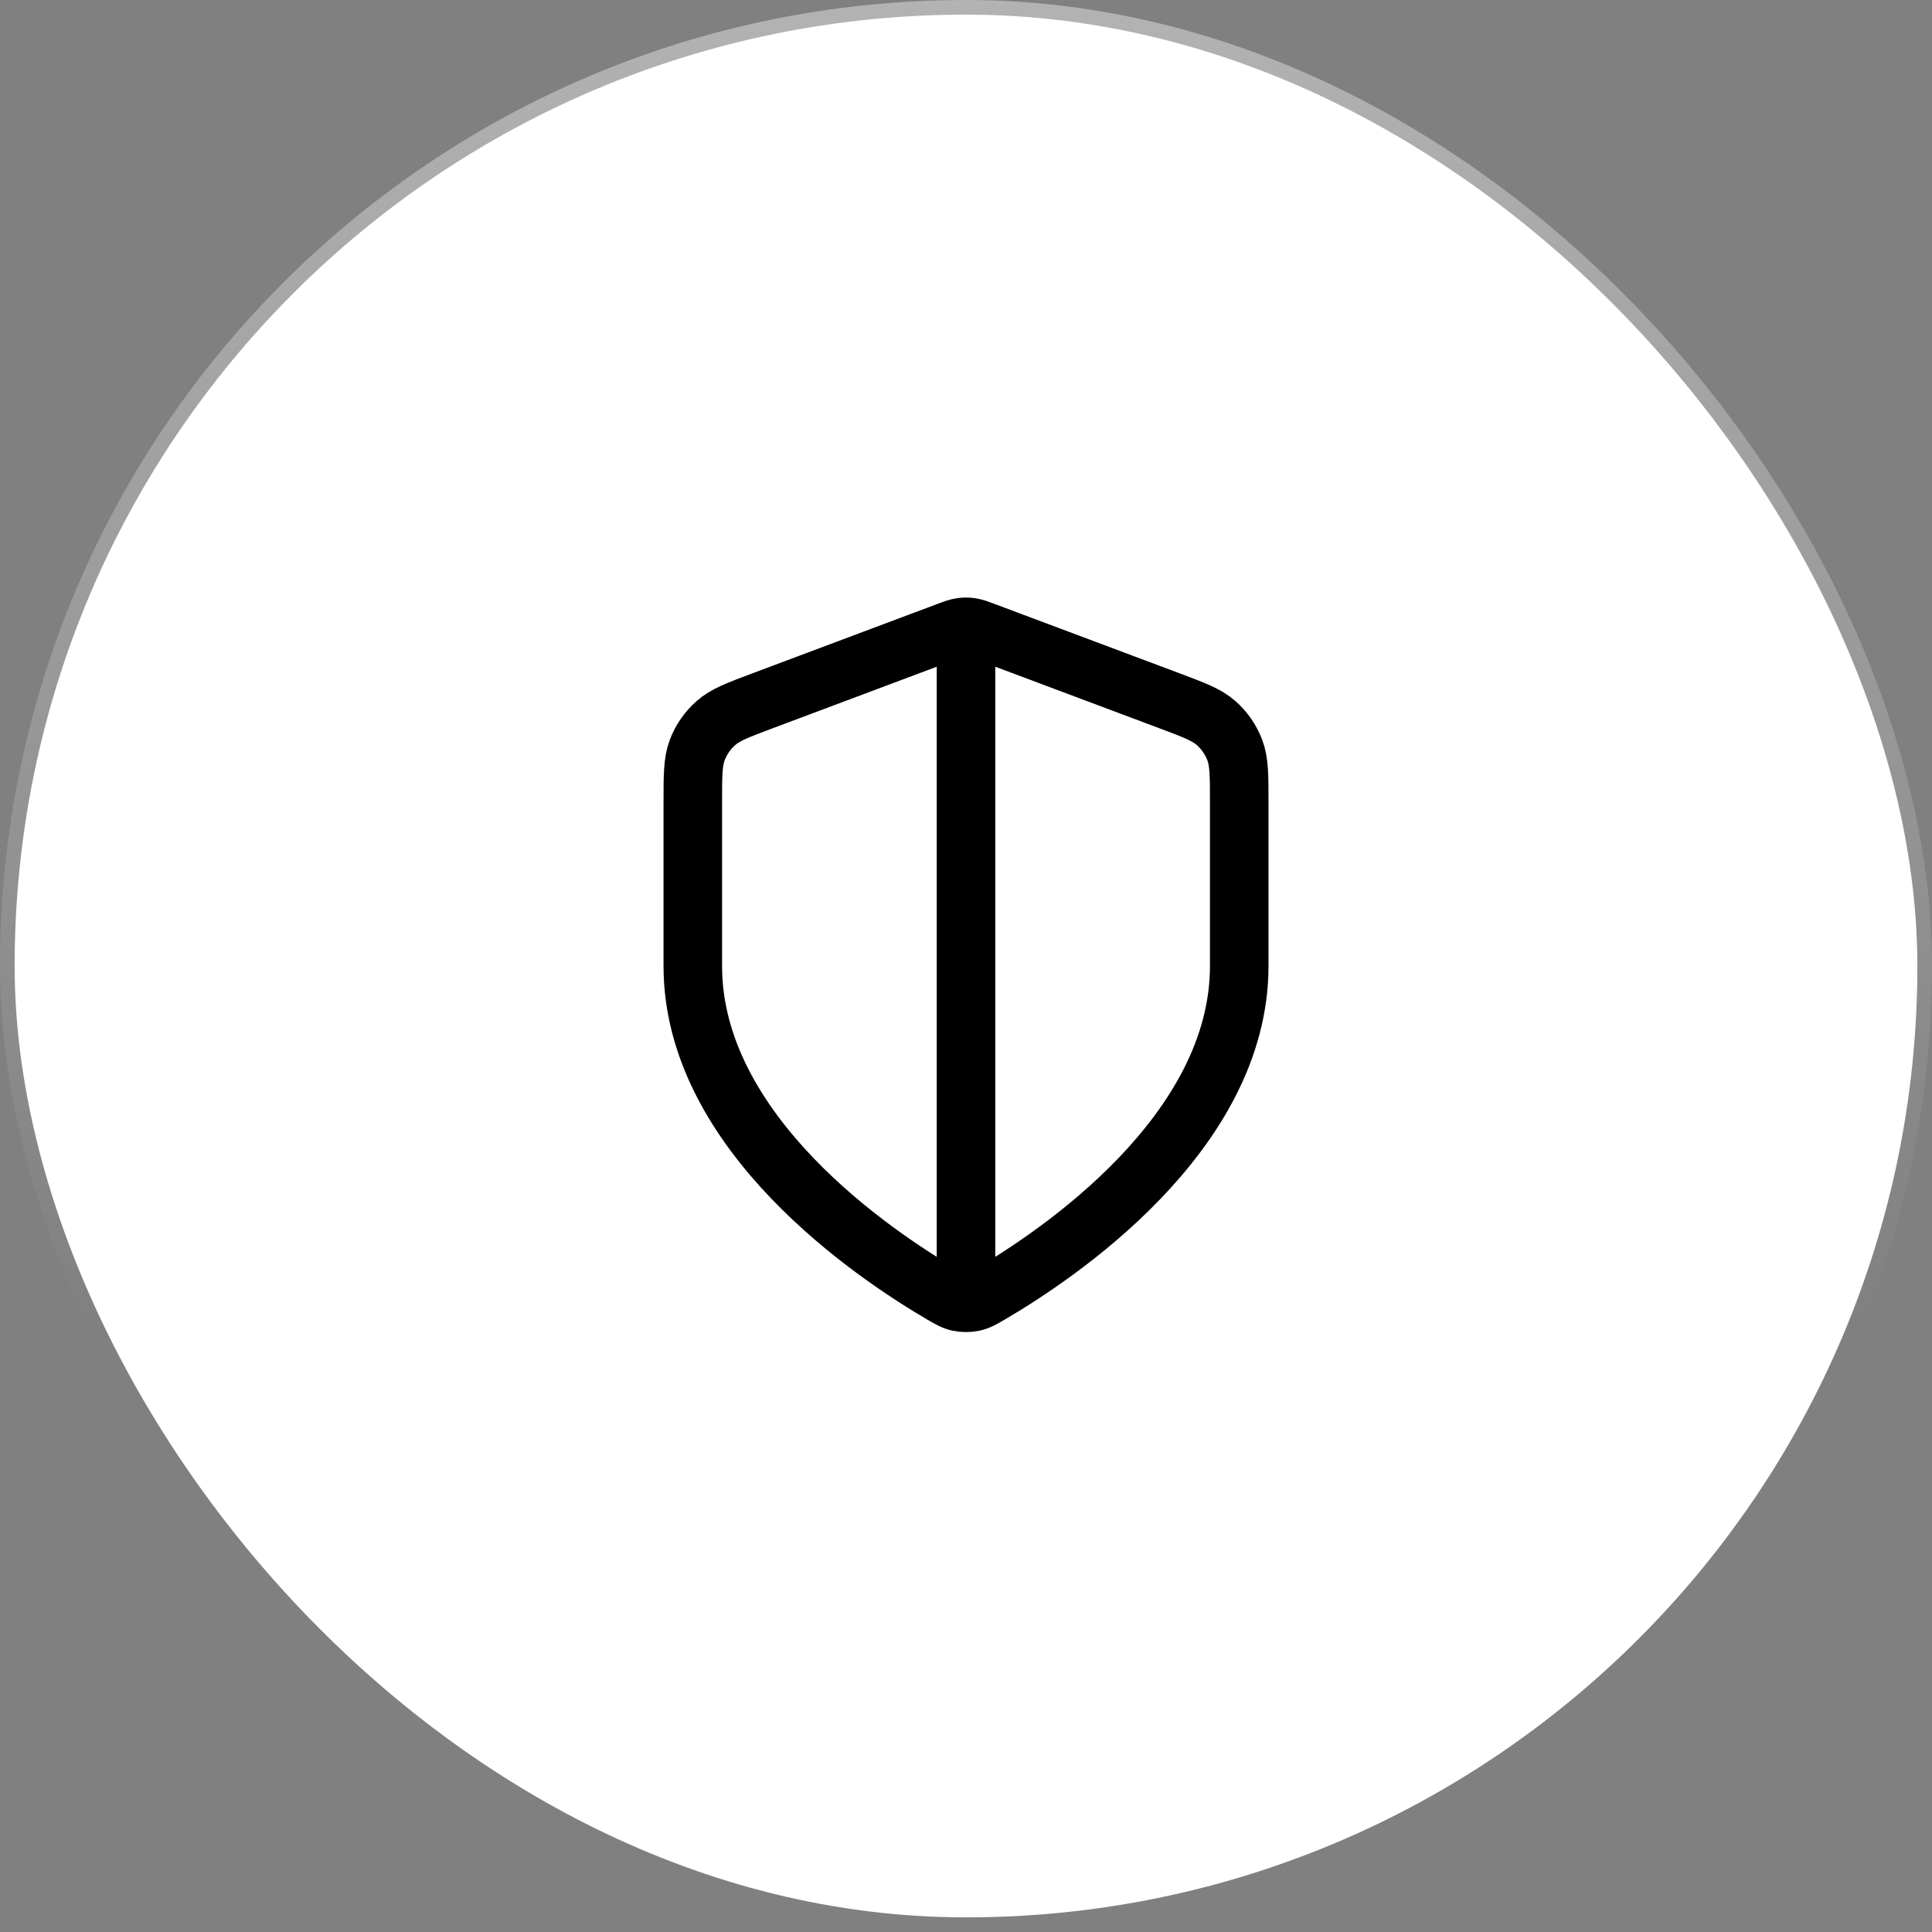
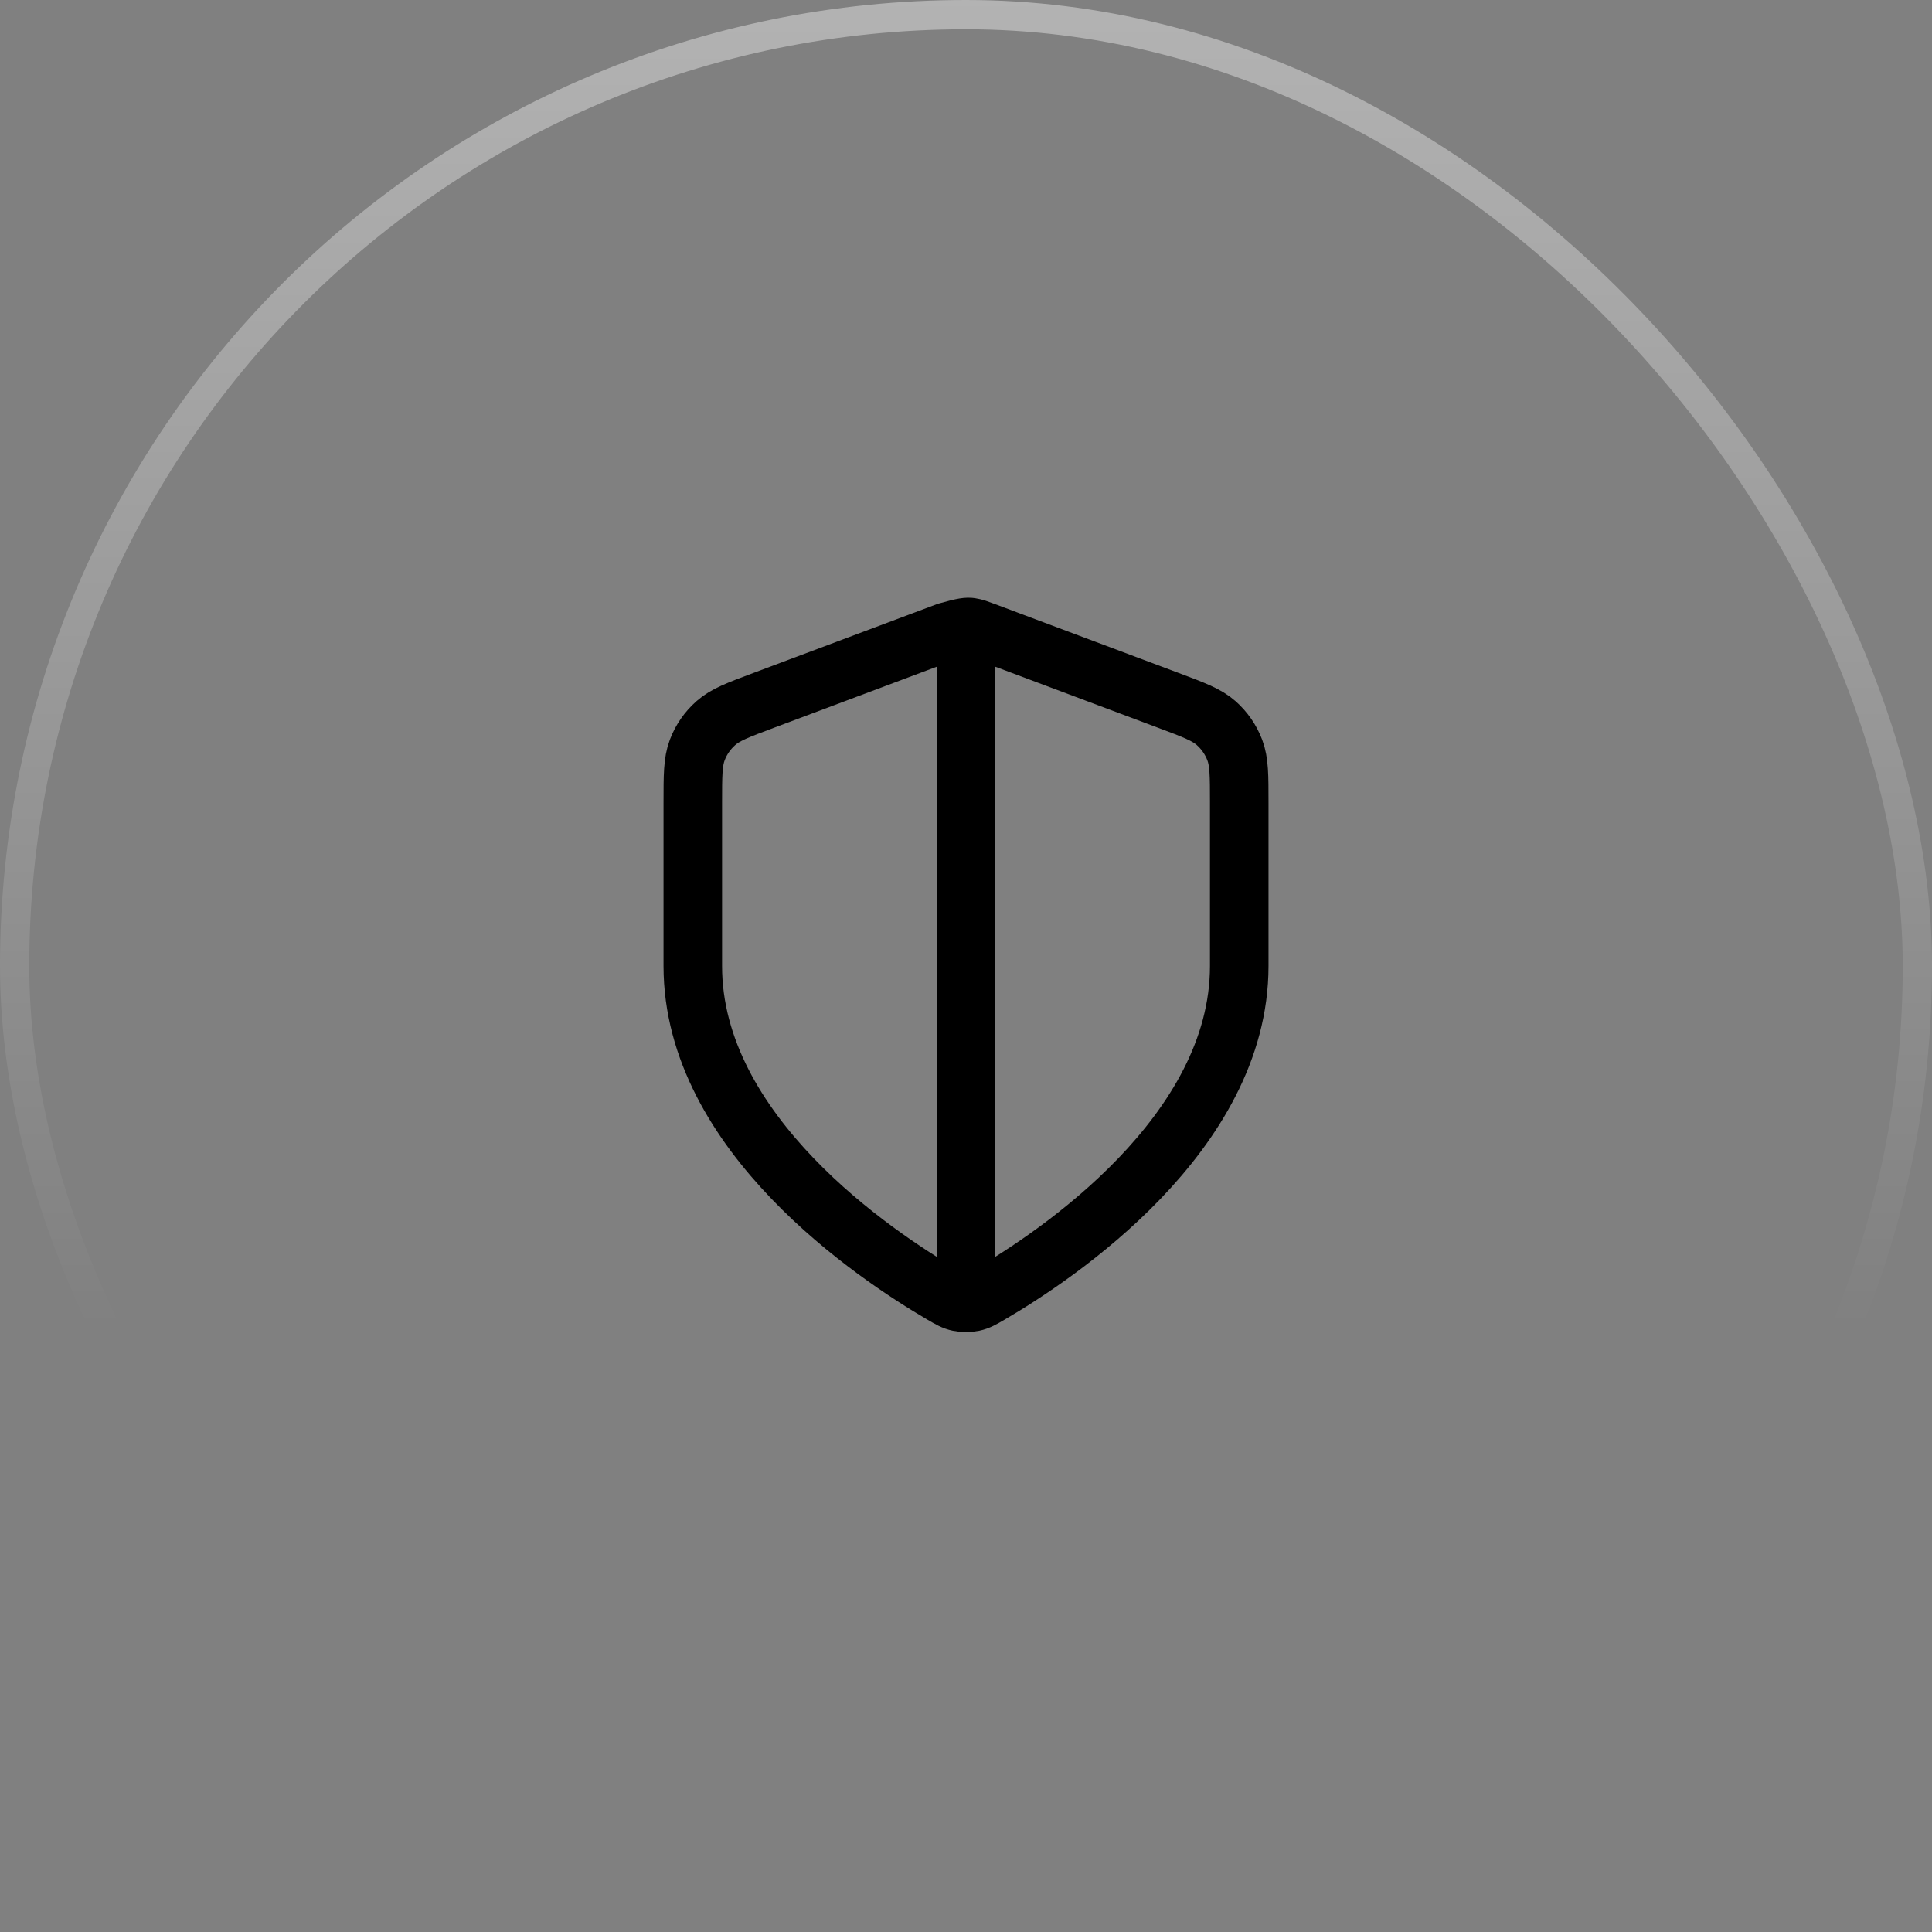
<svg xmlns="http://www.w3.org/2000/svg" width="66" height="66" viewBox="0 0 66 66" fill="none">
  <rect x="0" y="0" width="66" height="66" fill="#808080" stroke="none" />
-   <rect x="0.5" y="0.5" width="65" height="65" rx="32.5" fill="white" />
  <rect x="0.5" y="0.5" width="65" height="65" rx="32.5" stroke="url(#paint0_linear_13173_5983)" />
-   <path d="M33 21.917V44.083M42.334 33C42.334 38.726 36.087 42.891 33.815 44.217C33.556 44.368 33.427 44.443 33.245 44.482C33.103 44.513 32.897 44.513 32.756 44.482C32.573 44.443 32.444 44.368 32.186 44.217C29.913 42.891 23.667 38.726 23.667 33V27.421C23.667 26.488 23.667 26.021 23.82 25.62C23.954 25.266 24.173 24.95 24.458 24.7C24.779 24.416 25.216 24.252 26.09 23.925L32.345 21.579C32.587 21.488 32.709 21.443 32.834 21.425C32.944 21.409 33.056 21.409 33.167 21.425C33.292 21.443 33.413 21.488 33.656 21.579L39.911 23.925C40.785 24.252 41.221 24.416 41.543 24.7C41.827 24.95 42.046 25.266 42.181 25.62C42.334 26.021 42.334 26.488 42.334 27.421V33Z" stroke="black" stroke-width="2" stroke-linecap="round" stroke-linejoin="round" />
+   <path d="M33 21.917V44.083M42.334 33C42.334 38.726 36.087 42.891 33.815 44.217C33.556 44.368 33.427 44.443 33.245 44.482C33.103 44.513 32.897 44.513 32.756 44.482C32.573 44.443 32.444 44.368 32.186 44.217C29.913 42.891 23.667 38.726 23.667 33V27.421C23.667 26.488 23.667 26.021 23.82 25.62C23.954 25.266 24.173 24.95 24.458 24.7C24.779 24.416 25.216 24.252 26.09 23.925L32.345 21.579C32.944 21.409 33.056 21.409 33.167 21.425C33.292 21.443 33.413 21.488 33.656 21.579L39.911 23.925C40.785 24.252 41.221 24.416 41.543 24.7C41.827 24.95 42.046 25.266 42.181 25.62C42.334 26.021 42.334 26.488 42.334 27.421V33Z" stroke="black" stroke-width="2" stroke-linecap="round" stroke-linejoin="round" />
  <defs>
    <linearGradient id="paint0_linear_13173_5983" x1="33" y1="0" x2="33" y2="66" gradientUnits="userSpaceOnUse">
      <stop stop-color="white" stop-opacity="0.4" />
      <stop offset="0.692" stop-color="white" stop-opacity="0" />
    </linearGradient>
  </defs>
</svg>